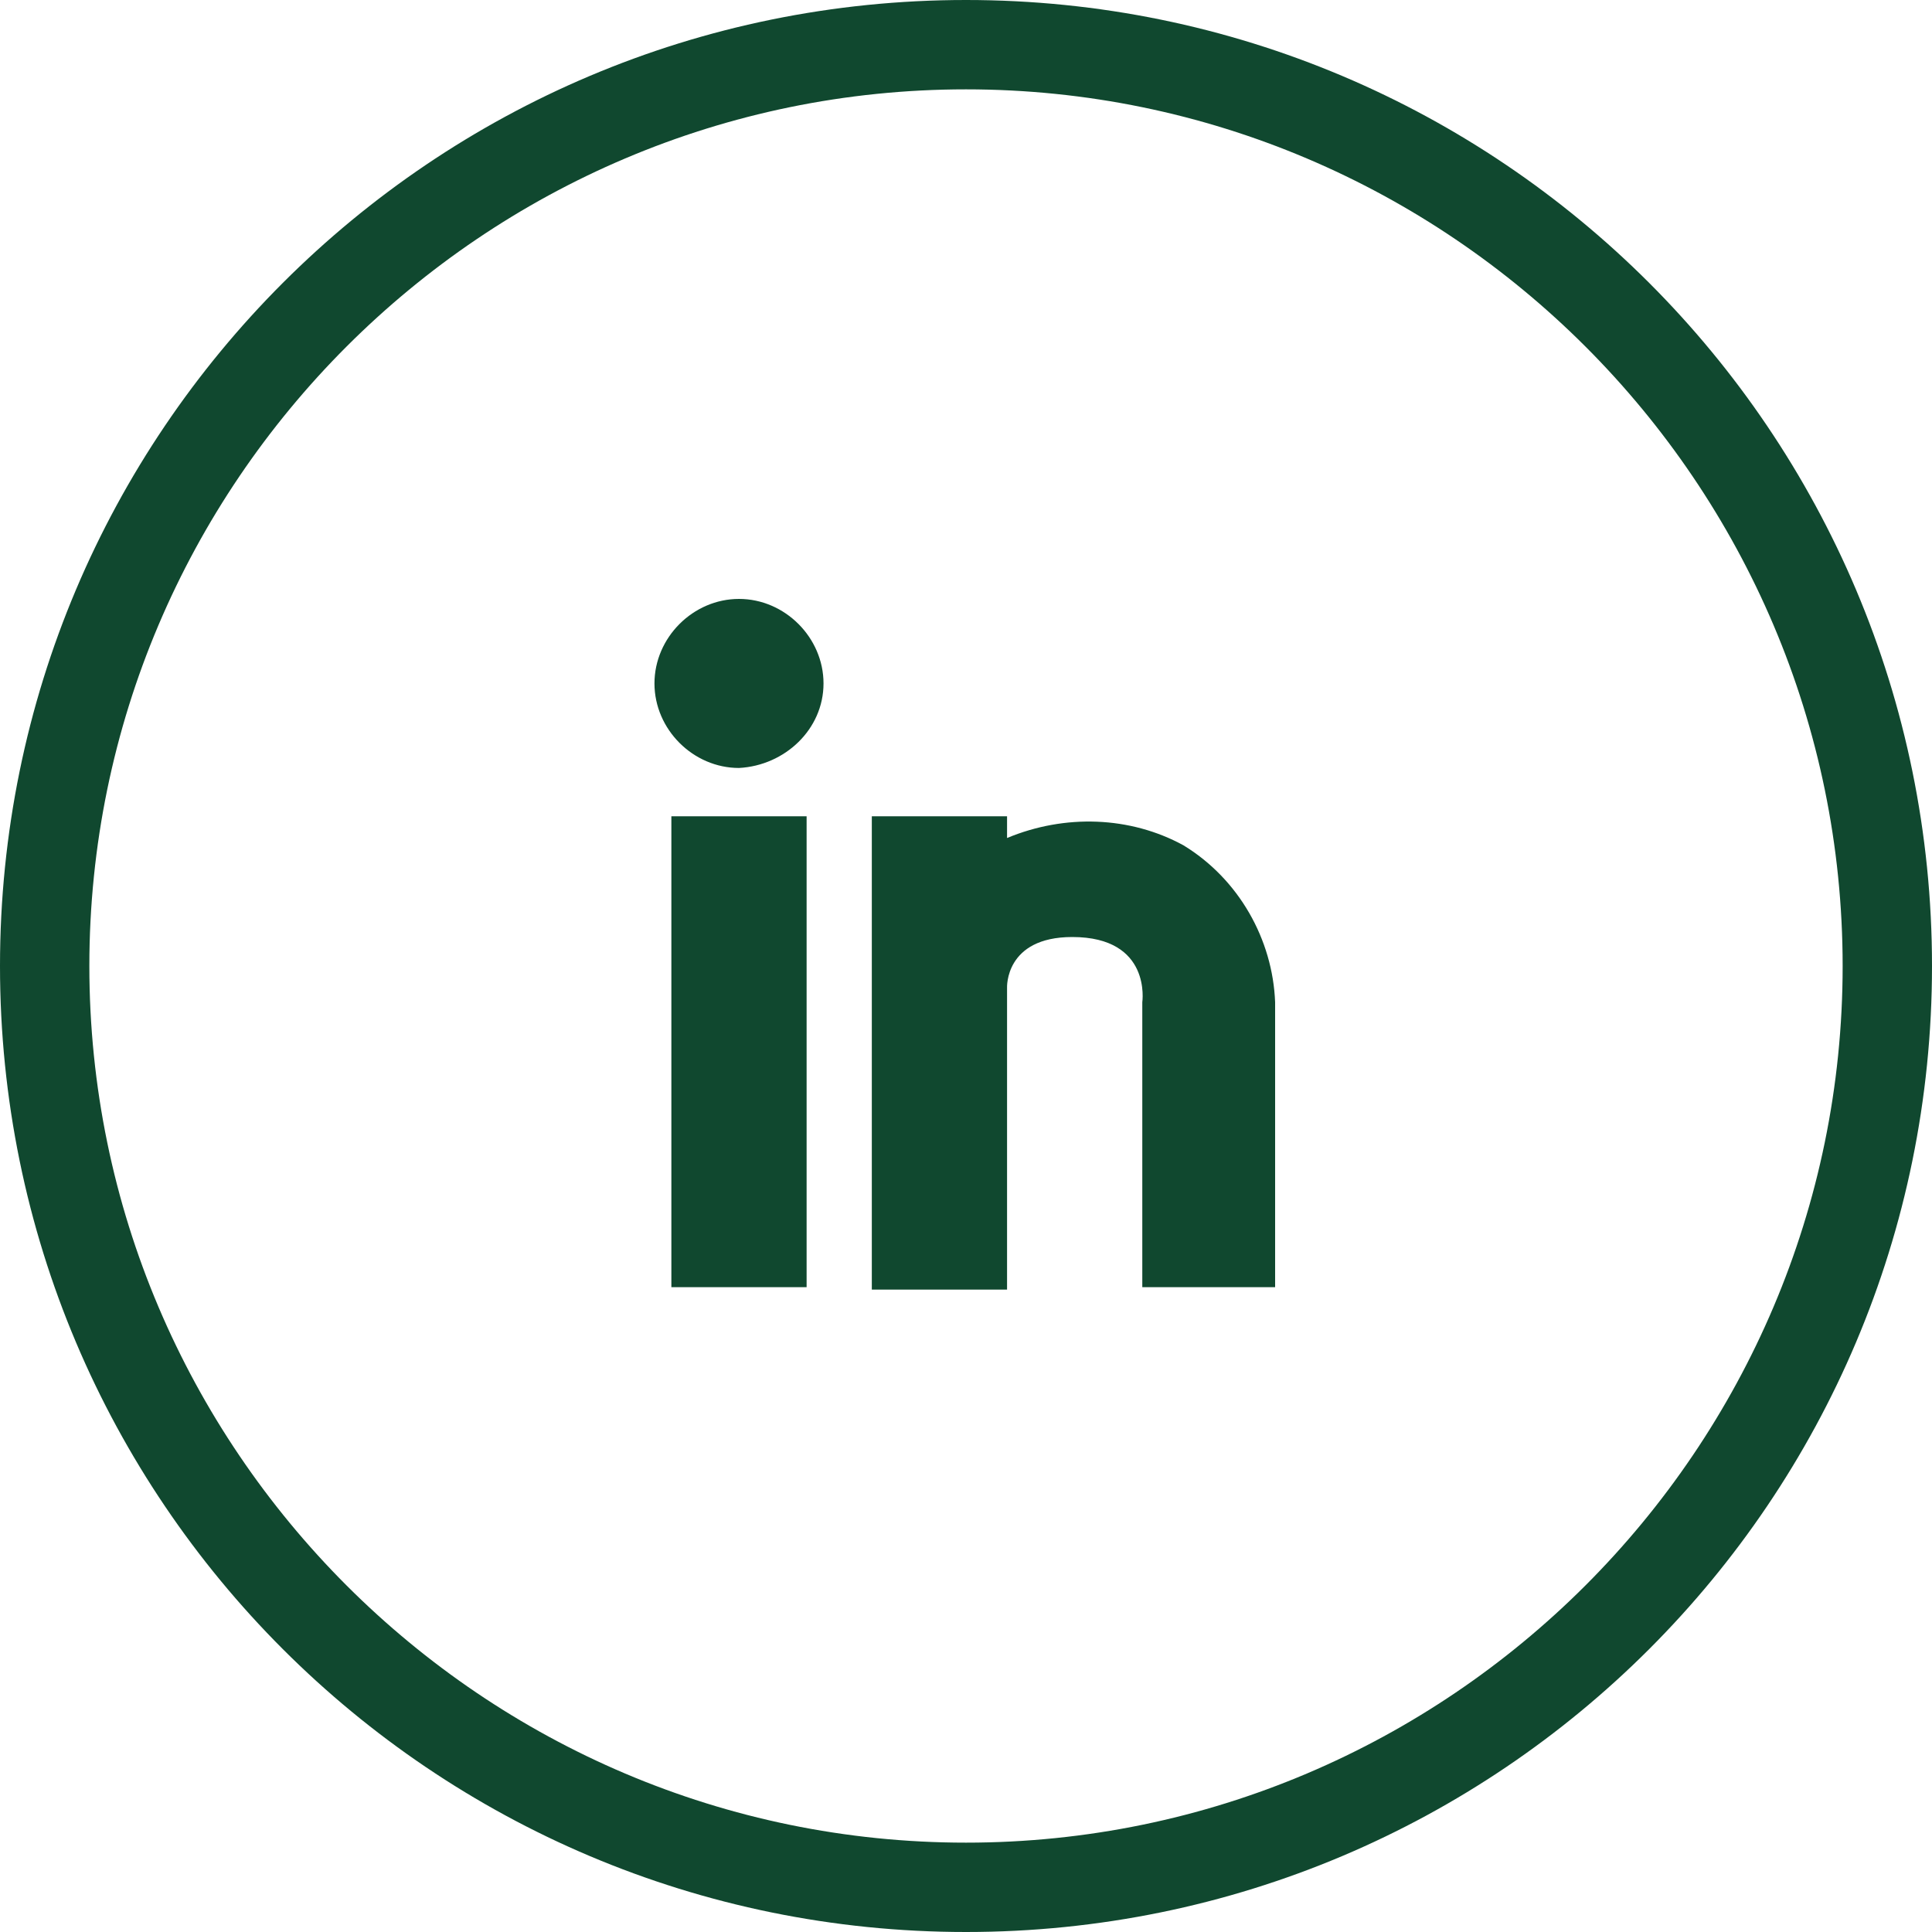
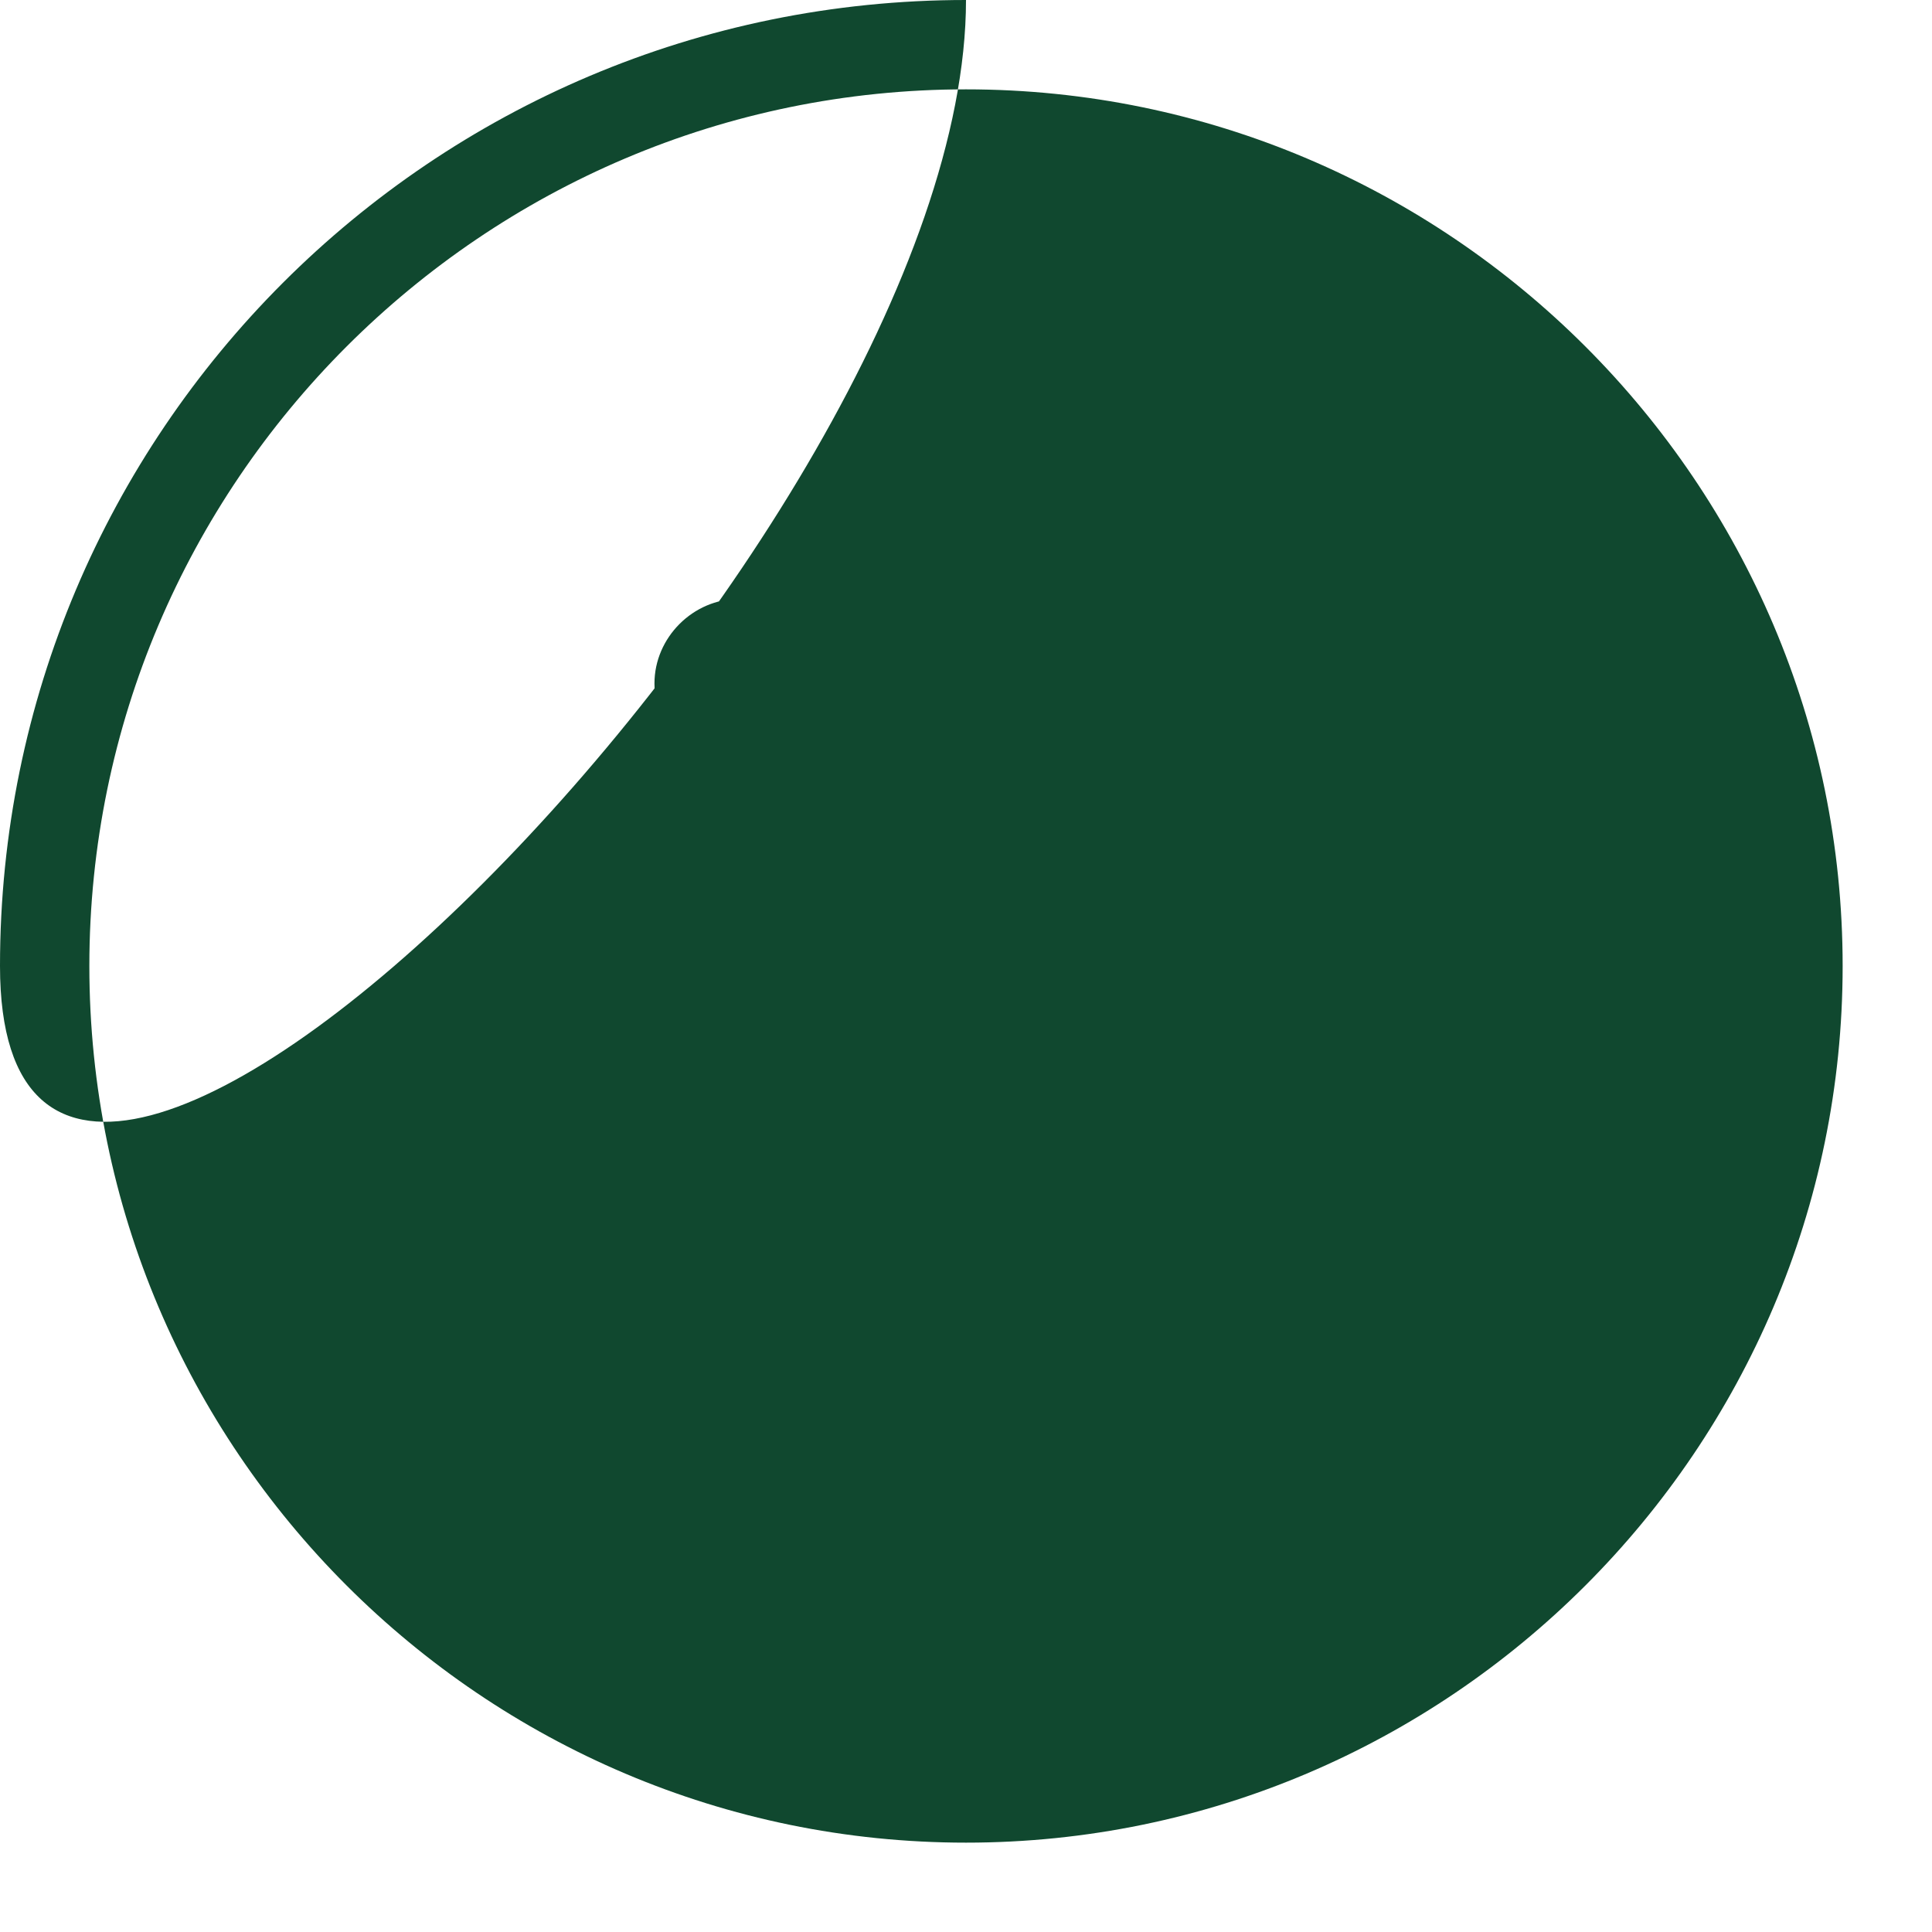
<svg xmlns="http://www.w3.org/2000/svg" version="1.1" id="Слой_1" x="0px" y="0px" viewBox="0 0 80 80" style="enable-background:new 0 0 80 80;" xml:space="preserve">
  <style type="text/css">
	.st0{fill:#10482f;}
</style>
-   <path class="st0" d="M40,3.7C60,3.7,76.3,20,76.3,40C76.3,60,60,76.3,40,76.3S3.7,60,3.7,40l0,0C3.7,20,20,3.7,40,3.7 M40,0  C17.9,0,0,17.9,0,40s17.9,40,40,40s40-17.9,40-40S62.1,0,40,0L40,0z M33.4,53.3h-5.6V33.8h5.6V53.3z M30.6,31.8  c-1.9,0-3.5-1.6-3.5-3.5s1.6-3.5,3.5-3.5s3.5,1.6,3.5,3.5l0,0C34.1,30.2,32.5,31.7,30.6,31.8C30.6,31.8,30.6,31.8,30.6,31.8  L30.6,31.8z M52.9,53.3h-5.6V41.5c0,0,0.4-2.7-2.9-2.7c-2.8,0-2.7,2.1-2.7,2.1v12.5h-5.6V33.8h5.6v0.9c2.4-1,5.1-0.9,7.3,0.3  c2.3,1.4,3.7,3.9,3.8,6.5V53.3L52.9,53.3z" />
+   <path class="st0" d="M40,3.7C60,3.7,76.3,20,76.3,40C76.3,60,60,76.3,40,76.3S3.7,60,3.7,40l0,0C3.7,20,20,3.7,40,3.7 M40,0  C17.9,0,0,17.9,0,40s40-17.9,40-40S62.1,0,40,0L40,0z M33.4,53.3h-5.6V33.8h5.6V53.3z M30.6,31.8  c-1.9,0-3.5-1.6-3.5-3.5s1.6-3.5,3.5-3.5s3.5,1.6,3.5,3.5l0,0C34.1,30.2,32.5,31.7,30.6,31.8C30.6,31.8,30.6,31.8,30.6,31.8  L30.6,31.8z M52.9,53.3h-5.6V41.5c0,0,0.4-2.7-2.9-2.7c-2.8,0-2.7,2.1-2.7,2.1v12.5h-5.6V33.8h5.6v0.9c2.4-1,5.1-0.9,7.3,0.3  c2.3,1.4,3.7,3.9,3.8,6.5V53.3L52.9,53.3z" />
</svg>